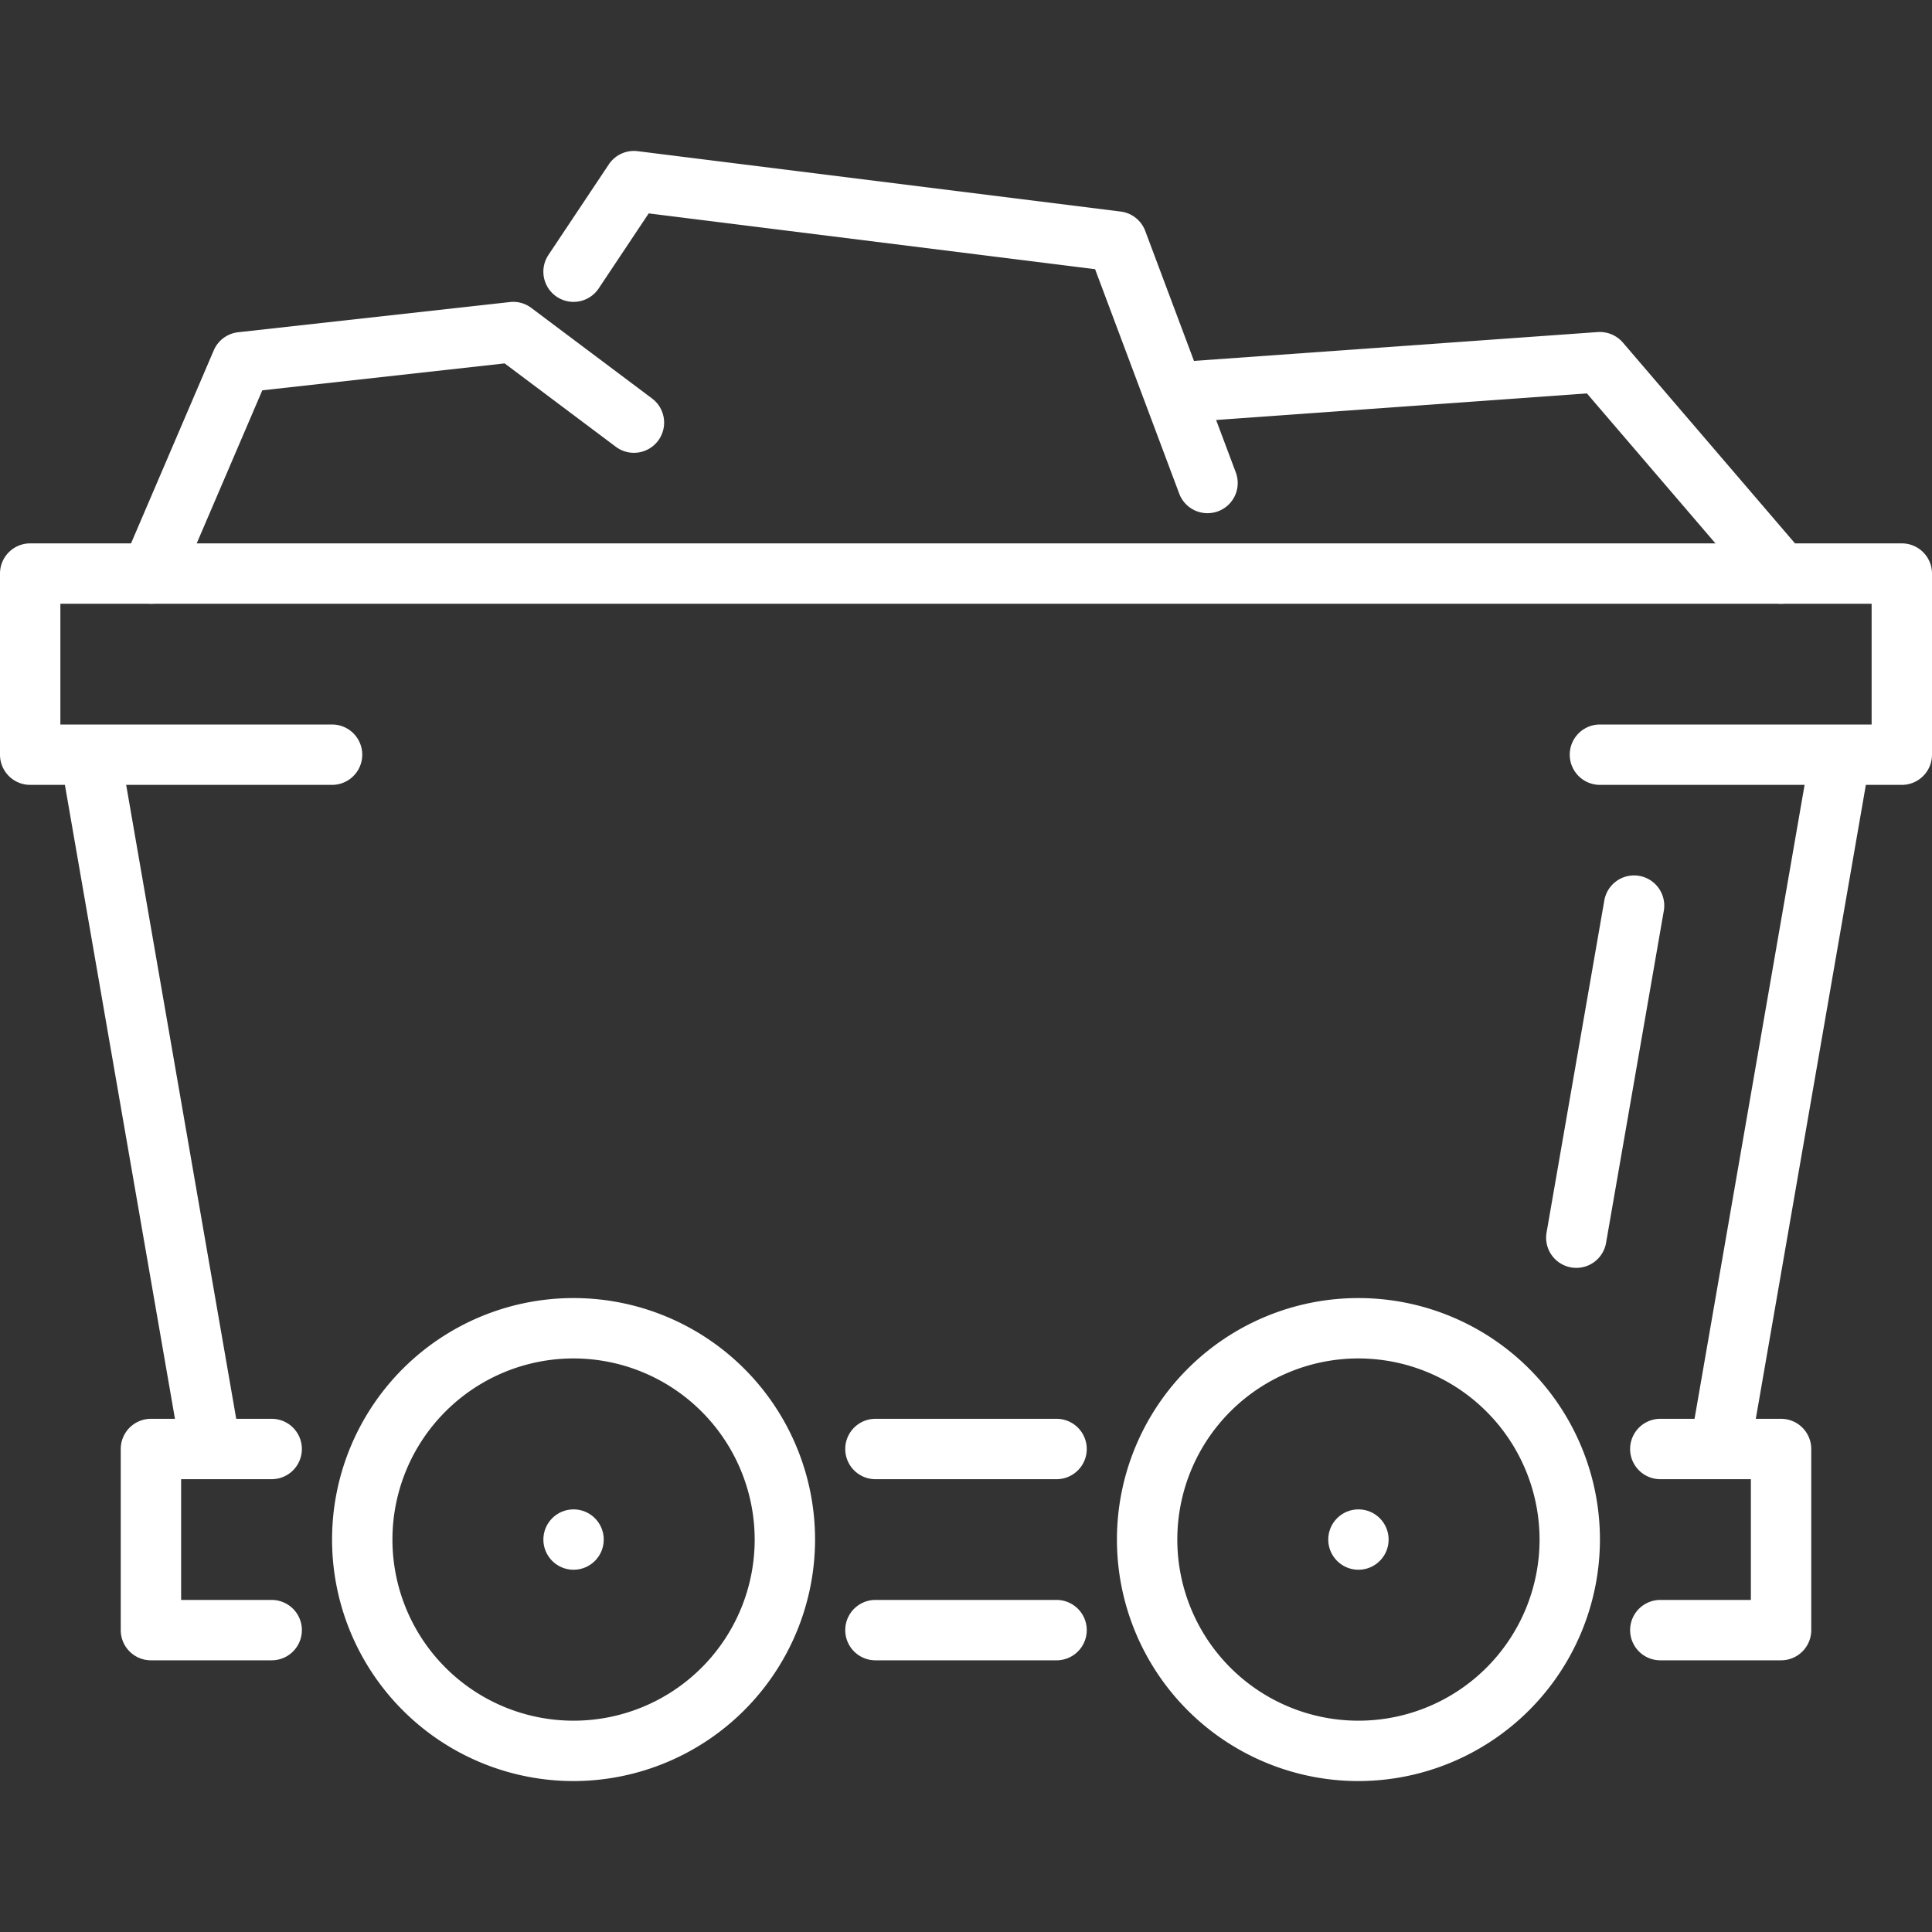
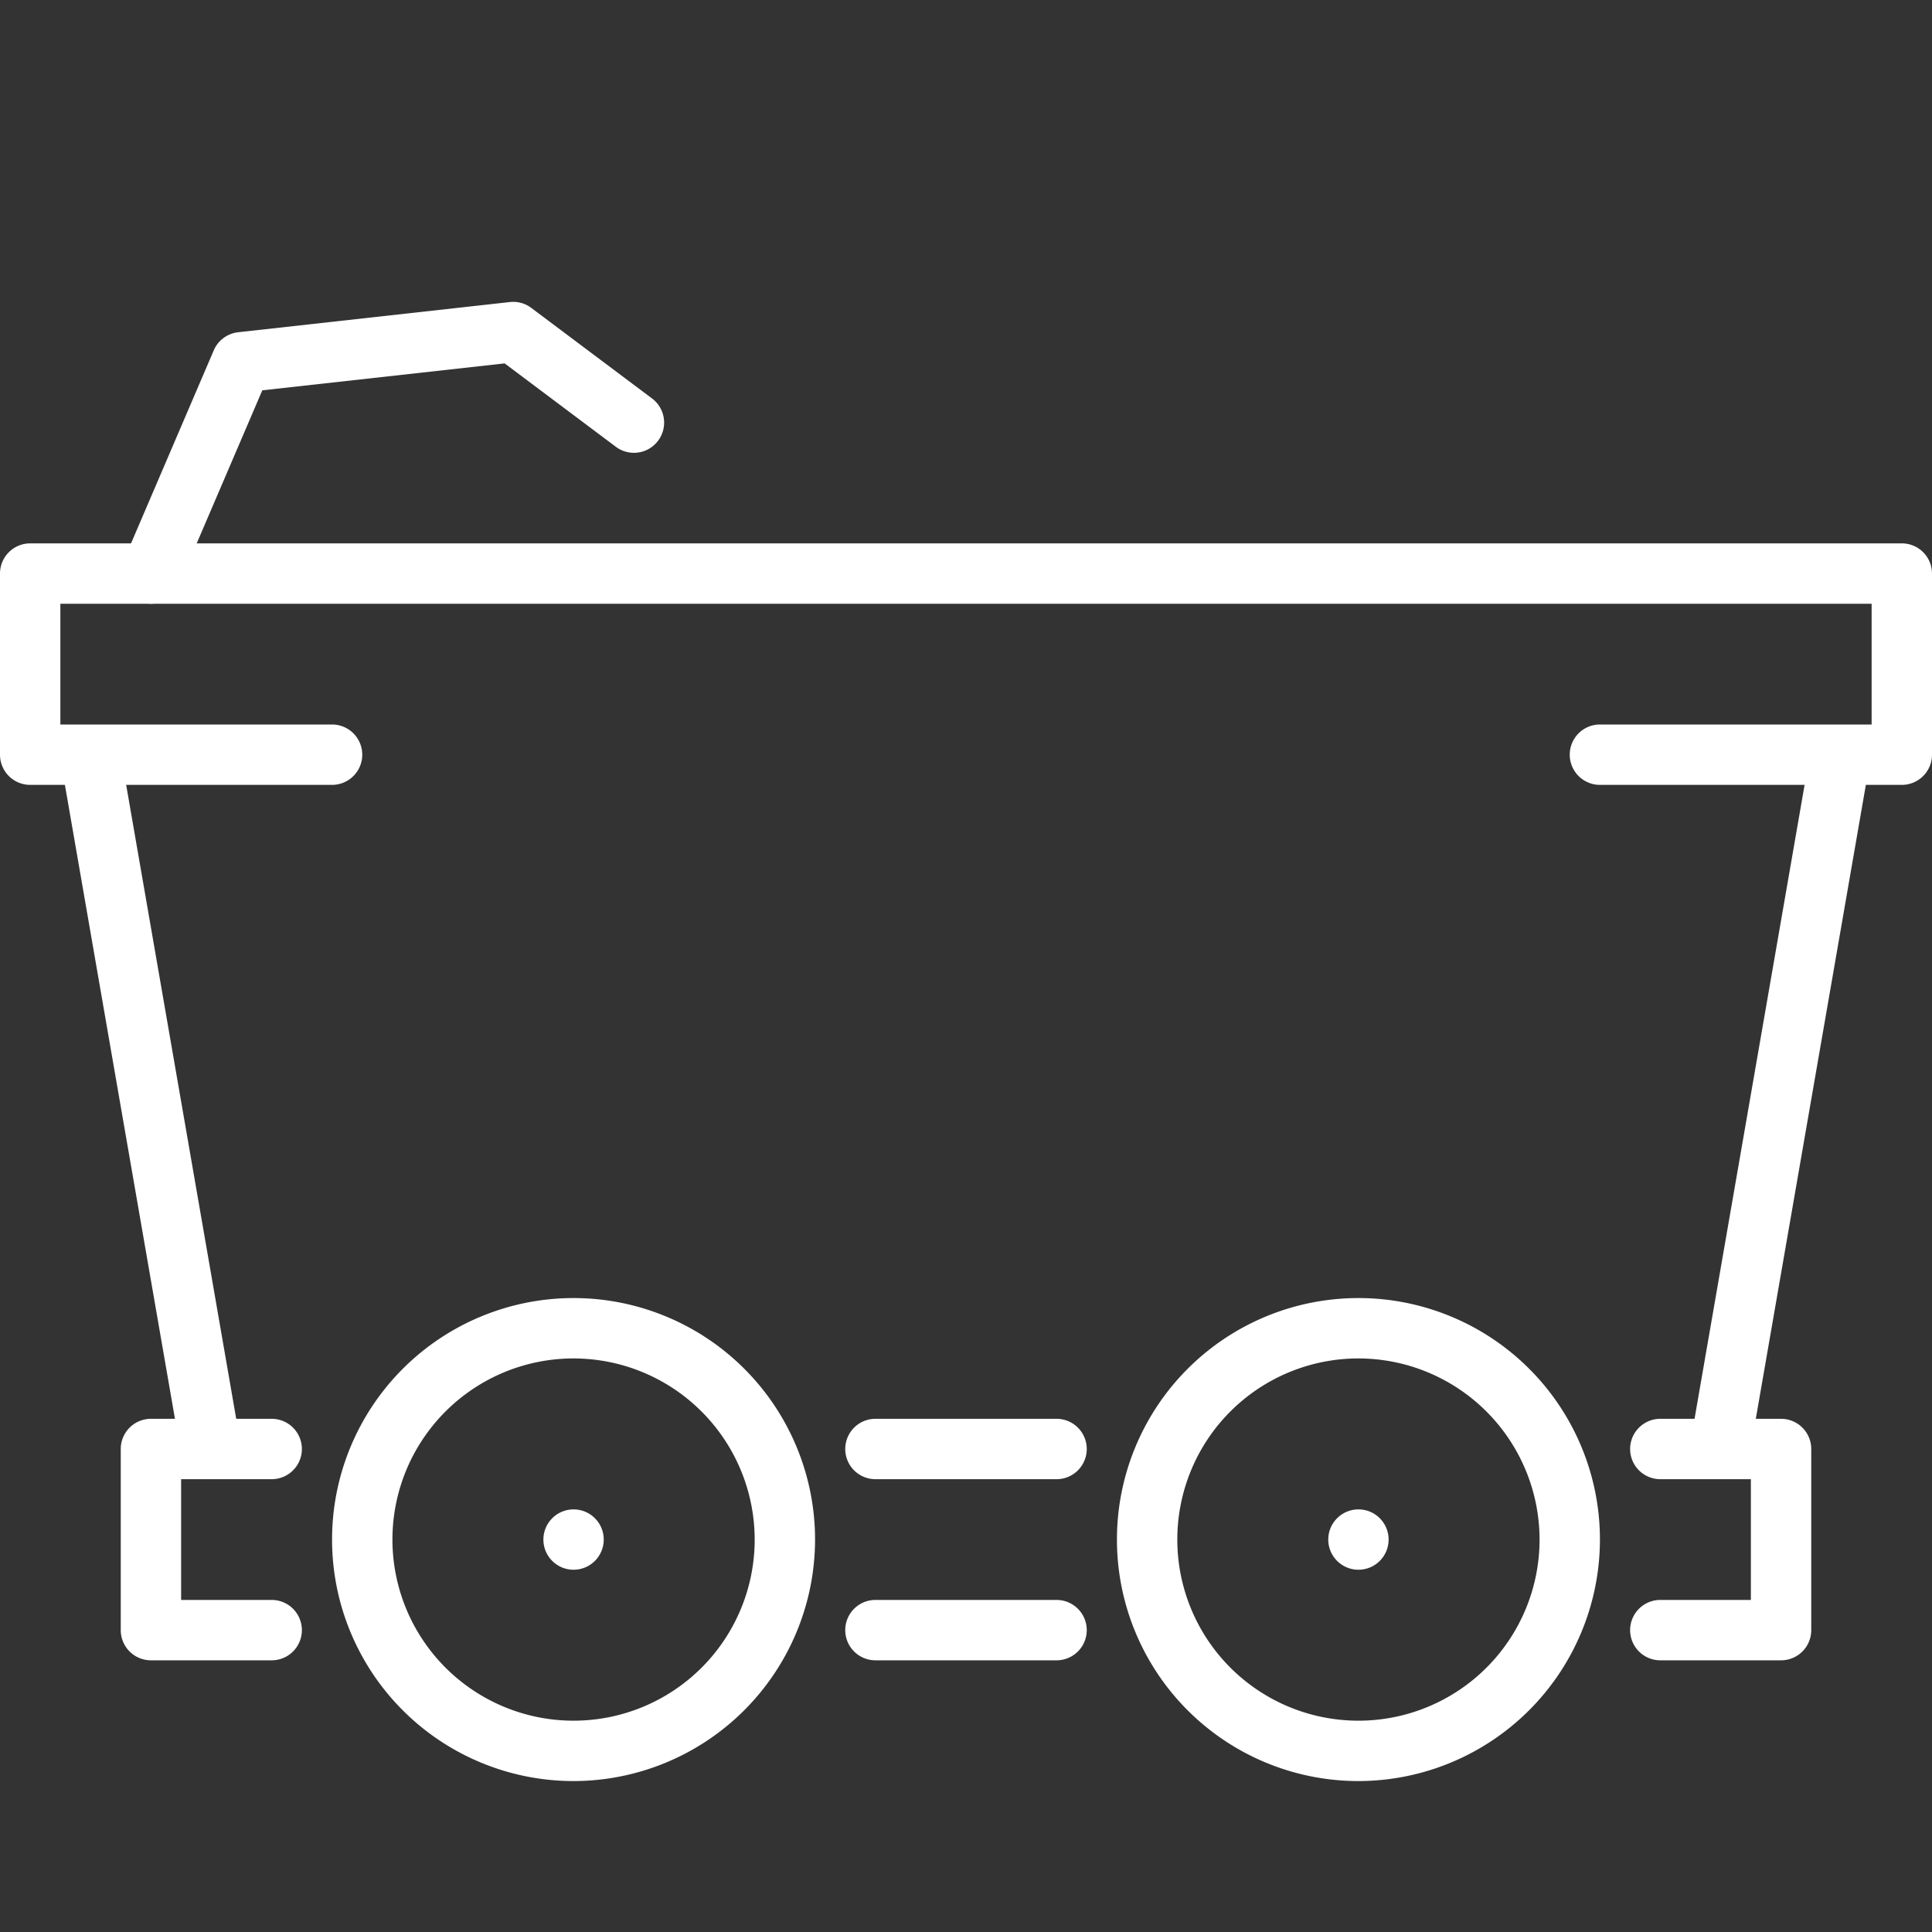
<svg xmlns="http://www.w3.org/2000/svg" id="Layer_1" height="512" viewBox="0 0 64 64" width="512" data-name="Layer 1">
  <rect x="0" y="0" width="64" height="64" fill="#333333" stroke="none" />
  <path d="m63 26h-10a1 1 0 0 1 0-2h9v-4h-60v4h9a1 1 0 0 1 0 2h-10a1 1 0 0 1 -1-1v-6a1 1 0 0 1 1-1h62a1 1 0 0 1 1 1v6a1 1 0 0 1 -1 1z" fill="#ffffff" />
  <path d="m9 55h-4a1 1 0 0 1 -1-1v-6a1 1 0 0 1 1-1h4a1 1 0 0 1 0 2h-3v4h3a1 1 0 0 1 0 2z" fill="#ffffff" />
  <path d="m35 55h-6a1 1 0 0 1 0-2h6a1 1 0 0 1 0 2z" fill="#ffffff" />
  <path d="m59 55h-4a1 1 0 0 1 0-2h3v-4h-3a1 1 0 0 1 0-2h4a1 1 0 0 1 1 1v6a1 1 0 0 1 -1 1z" fill="#ffffff" />
  <path d="m35 49h-6a1 1 0 0 1 0-2h6a1 1 0 0 1 0 2z" fill="#ffffff" />
  <path d="m4 24.827h2v23.345h-2z" transform="matrix(.985 -.171 .171 .985 -6.18 1.396)" fill="#ffffff" />
  <path d="m47.327 35.5h23.345v2h-23.345z" transform="matrix(.171 -.985 .985 .171 12.93 88.373)" fill="#ffffff" />
-   <path d="m52.218 42a1.017 1.017 0 0 1 -.172-.015 1 1 0 0 1 -.814-1.156l1.913-11a1 1 0 0 1 1.971.342l-1.913 11a1 1 0 0 1 -.985.829z" fill="#ffffff" />
  <path d="m19 59a8 8 0 1 1 8-8 8.009 8.009 0 0 1 -8 8zm0-14a6 6 0 1 0 6 6 6.006 6.006 0 0 0 -6-6z" fill="#ffffff" />
  <path d="m45 59a8 8 0 1 1 8-8 8.009 8.009 0 0 1 -8 8zm0-14a6 6 0 1 0 6 6 6.006 6.006 0 0 0 -6-6z" fill="#ffffff" />
  <path d="m5 20a1 1 0 0 1 -.919-1.394l3-7a1 1 0 0 1 .809-.6l9-1a.989.989 0 0 1 .71.194l4 3a1 1 0 1 1 -1.2 1.6l-3.683-2.762-8.028.892-2.77 6.464a1 1 0 0 1 -.919.606z" fill="#ffffff" />
-   <path d="m40 17a1 1 0 0 1 -.937-.649l-2.787-7.434-14.787-1.848-1.657 2.486a1 1 0 1 1 -1.664-1.11l2-3a1 1 0 0 1 .956-.437l16 2a1 1 0 0 1 .813.641l3 8a1 1 0 0 1 -.586 1.288 1.029 1.029 0 0 1 -.351.063z" fill="#ffffff" />
-   <path d="m59 20a1 1 0 0 1 -.759-.349l-5.672-6.618-13.498.967a1 1 0 0 1 -.142-2l14-1a1.01 1.01 0 0 1 .83.347l6 7a1 1 0 0 1 -.759 1.653z" fill="#ffffff" />
  <circle cx="19" cy="51" r="1" fill="#ffffff" />
  <circle cx="45" cy="51" r="1" fill="#ffffff" />
</svg>